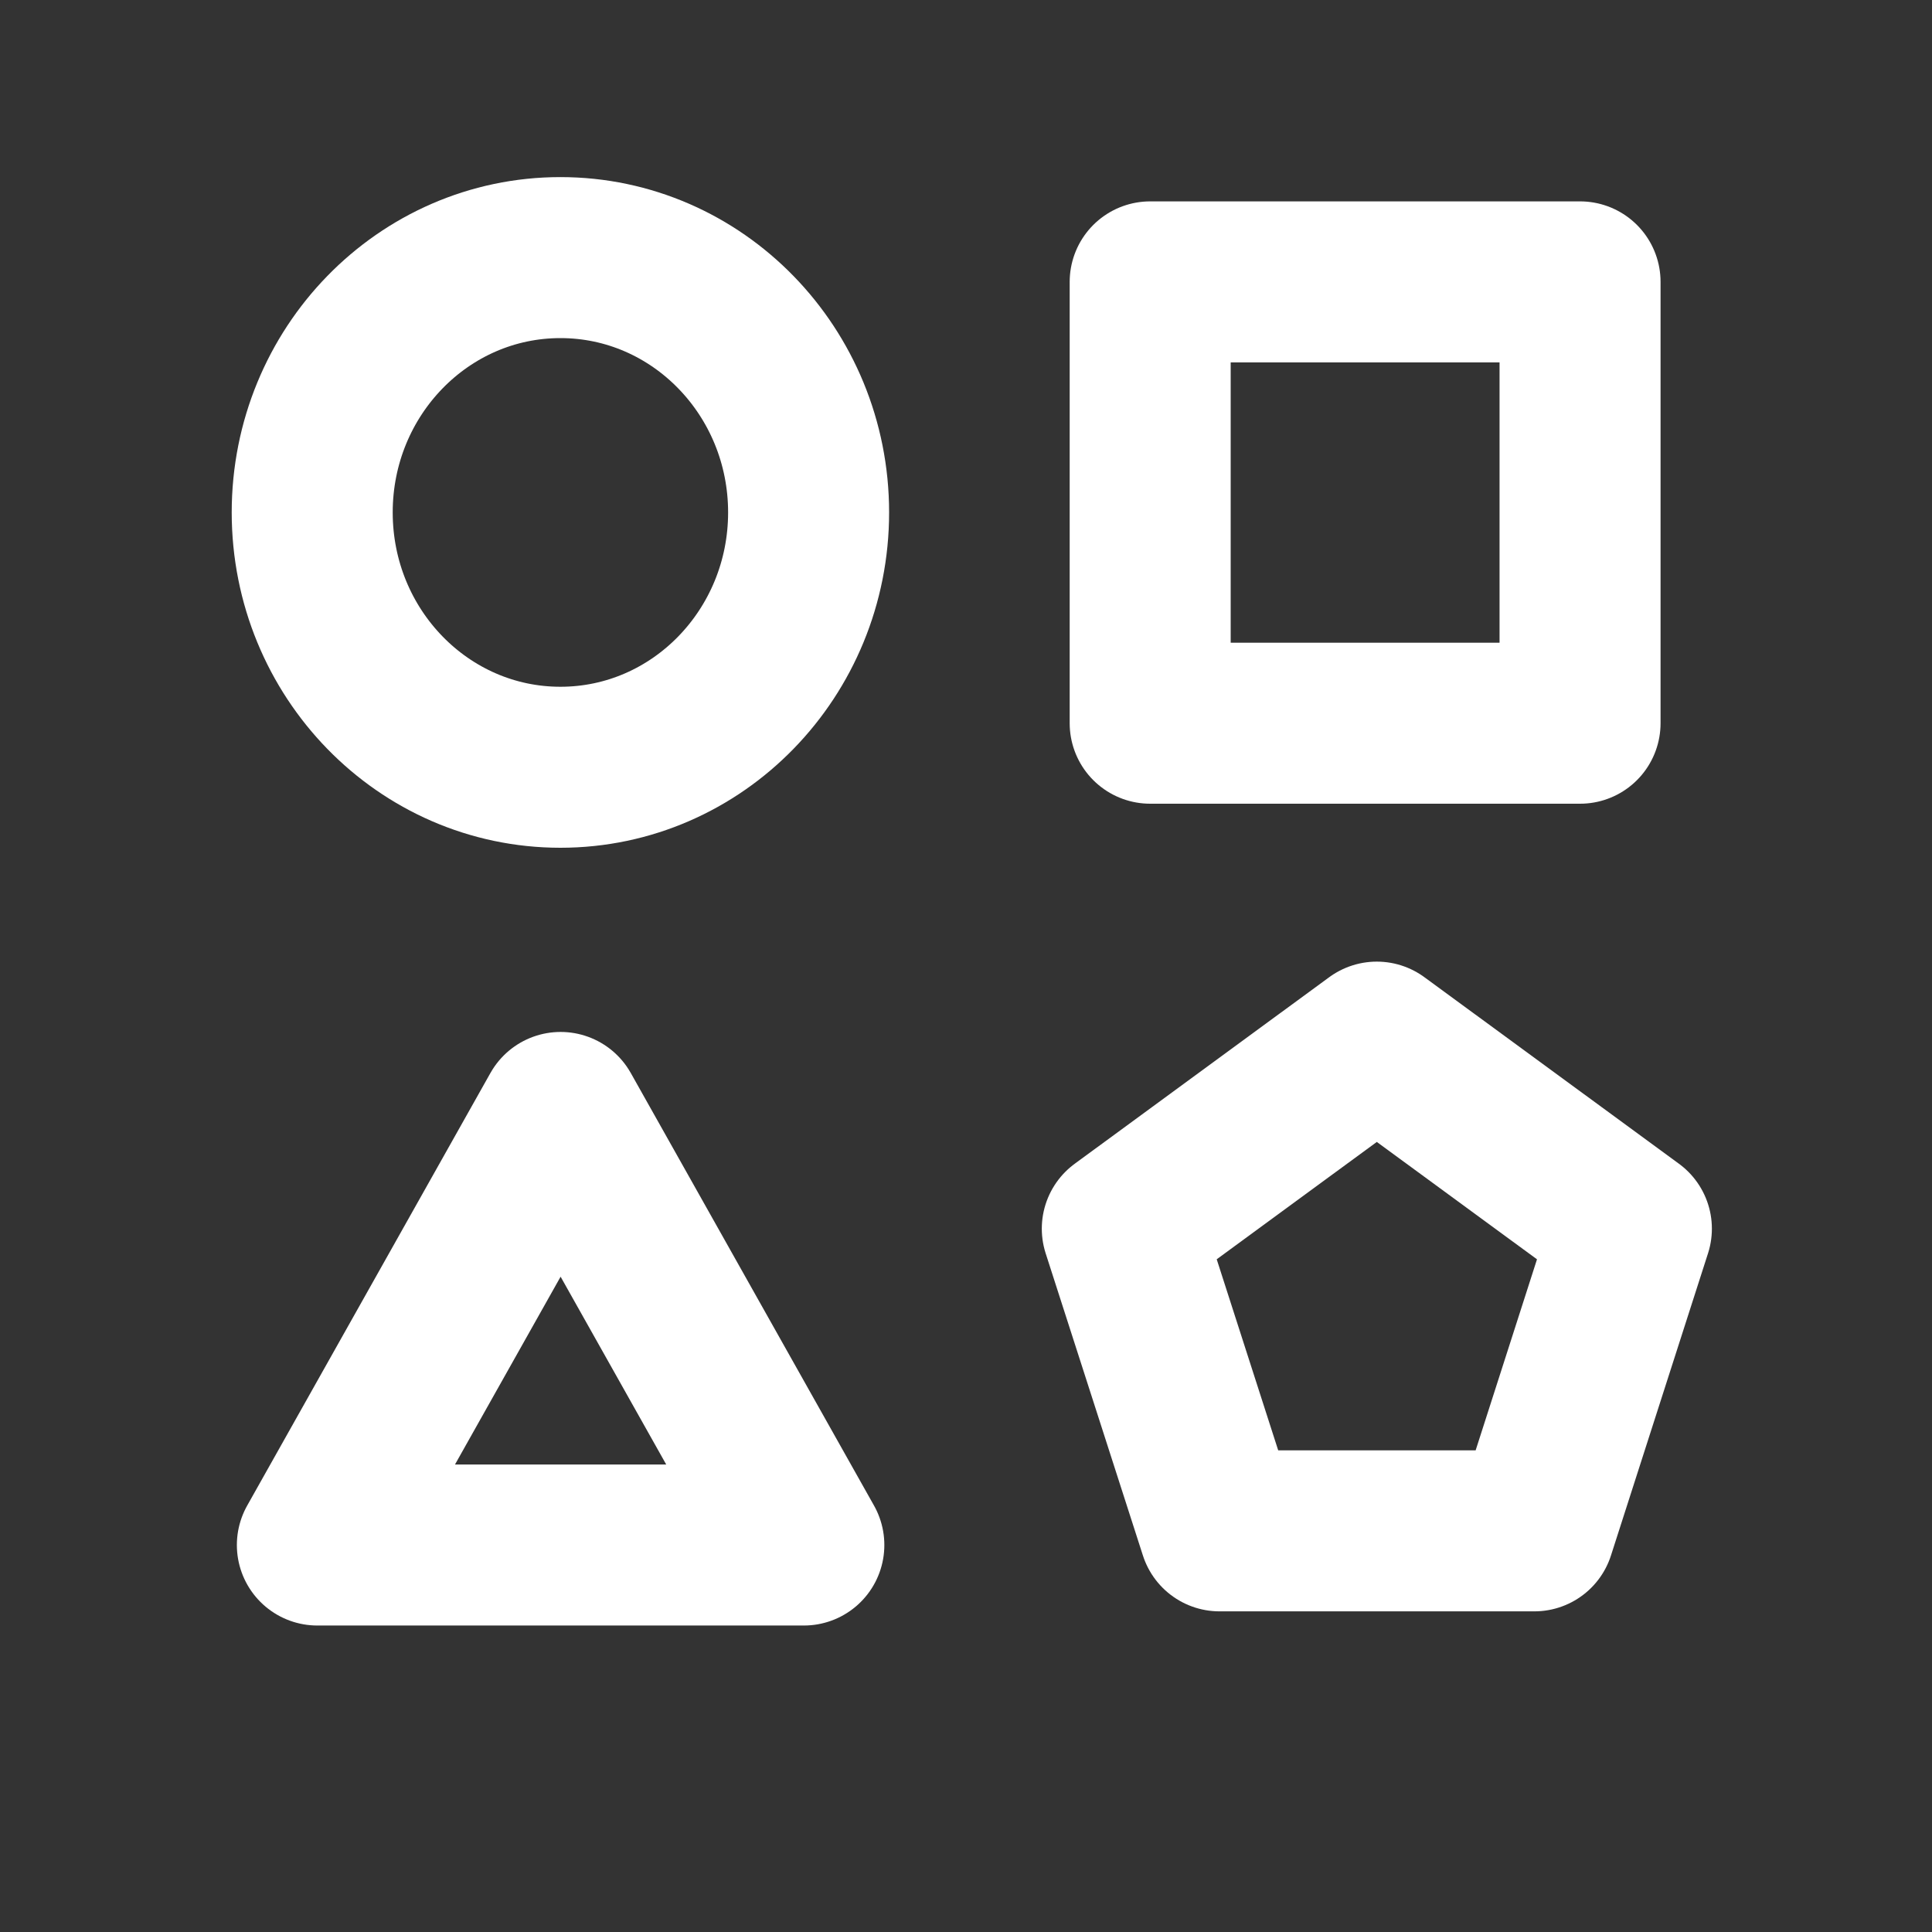
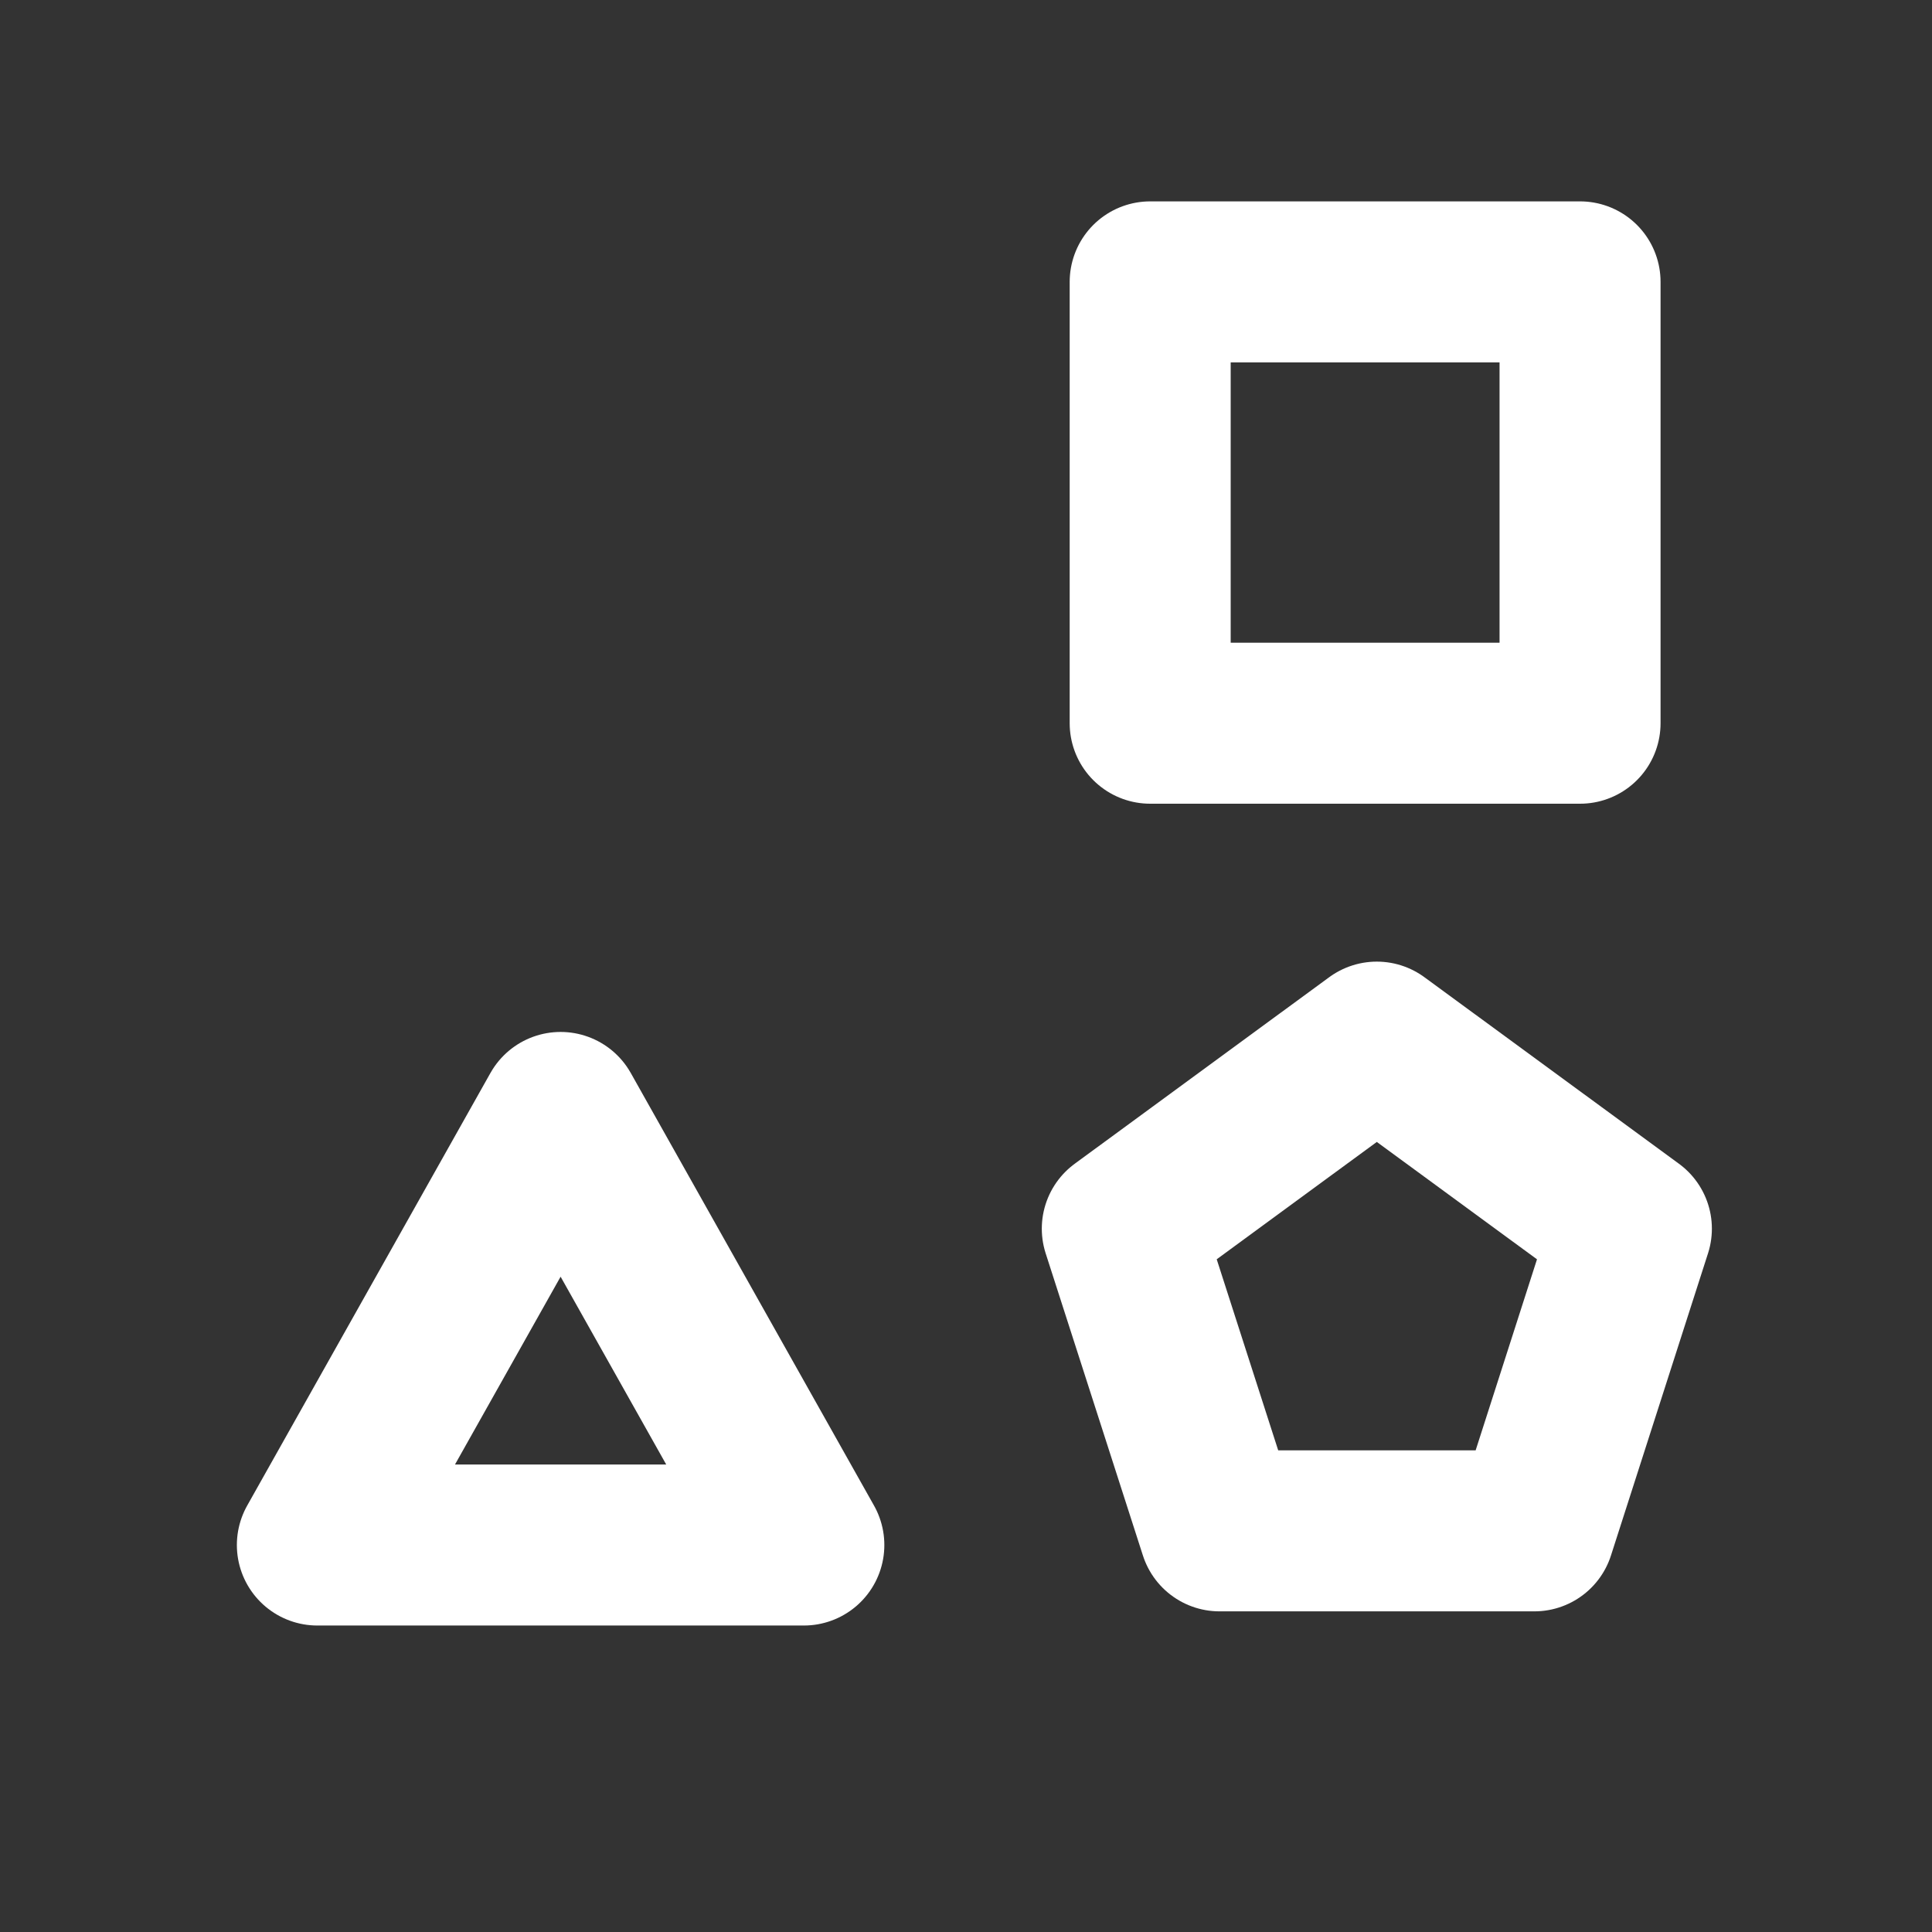
<svg xmlns="http://www.w3.org/2000/svg" width="30" height="30" viewBox="0 0 30 30" fill="none">
  <rect x="0" y="0" width="30" height="30" fill="#333333" stroke="none" />
-   <ellipse cx="8.702" cy="7.957" rx="3.854" ry="3.957" stroke="white" stroke-width="2.5" stroke-linecap="round" stroke-linejoin="round" />
  <rect x="17.86" y="4.377" width="6.675" height="6.853" stroke="white" stroke-width="2.5" stroke-linecap="round" stroke-linejoin="round" />
  <path d="M8.705 17.274L12.482 23.991H4.928L8.705 17.274Z" stroke="white" stroke-width="2.5" stroke-linecap="round" stroke-linejoin="round" />
  <path d="M21.379 16.182L17.427 19.079L18.937 23.771H23.825L25.332 19.079L21.379 16.182Z" stroke="white" stroke-width="2.5" stroke-linecap="round" stroke-linejoin="round" />
</svg>